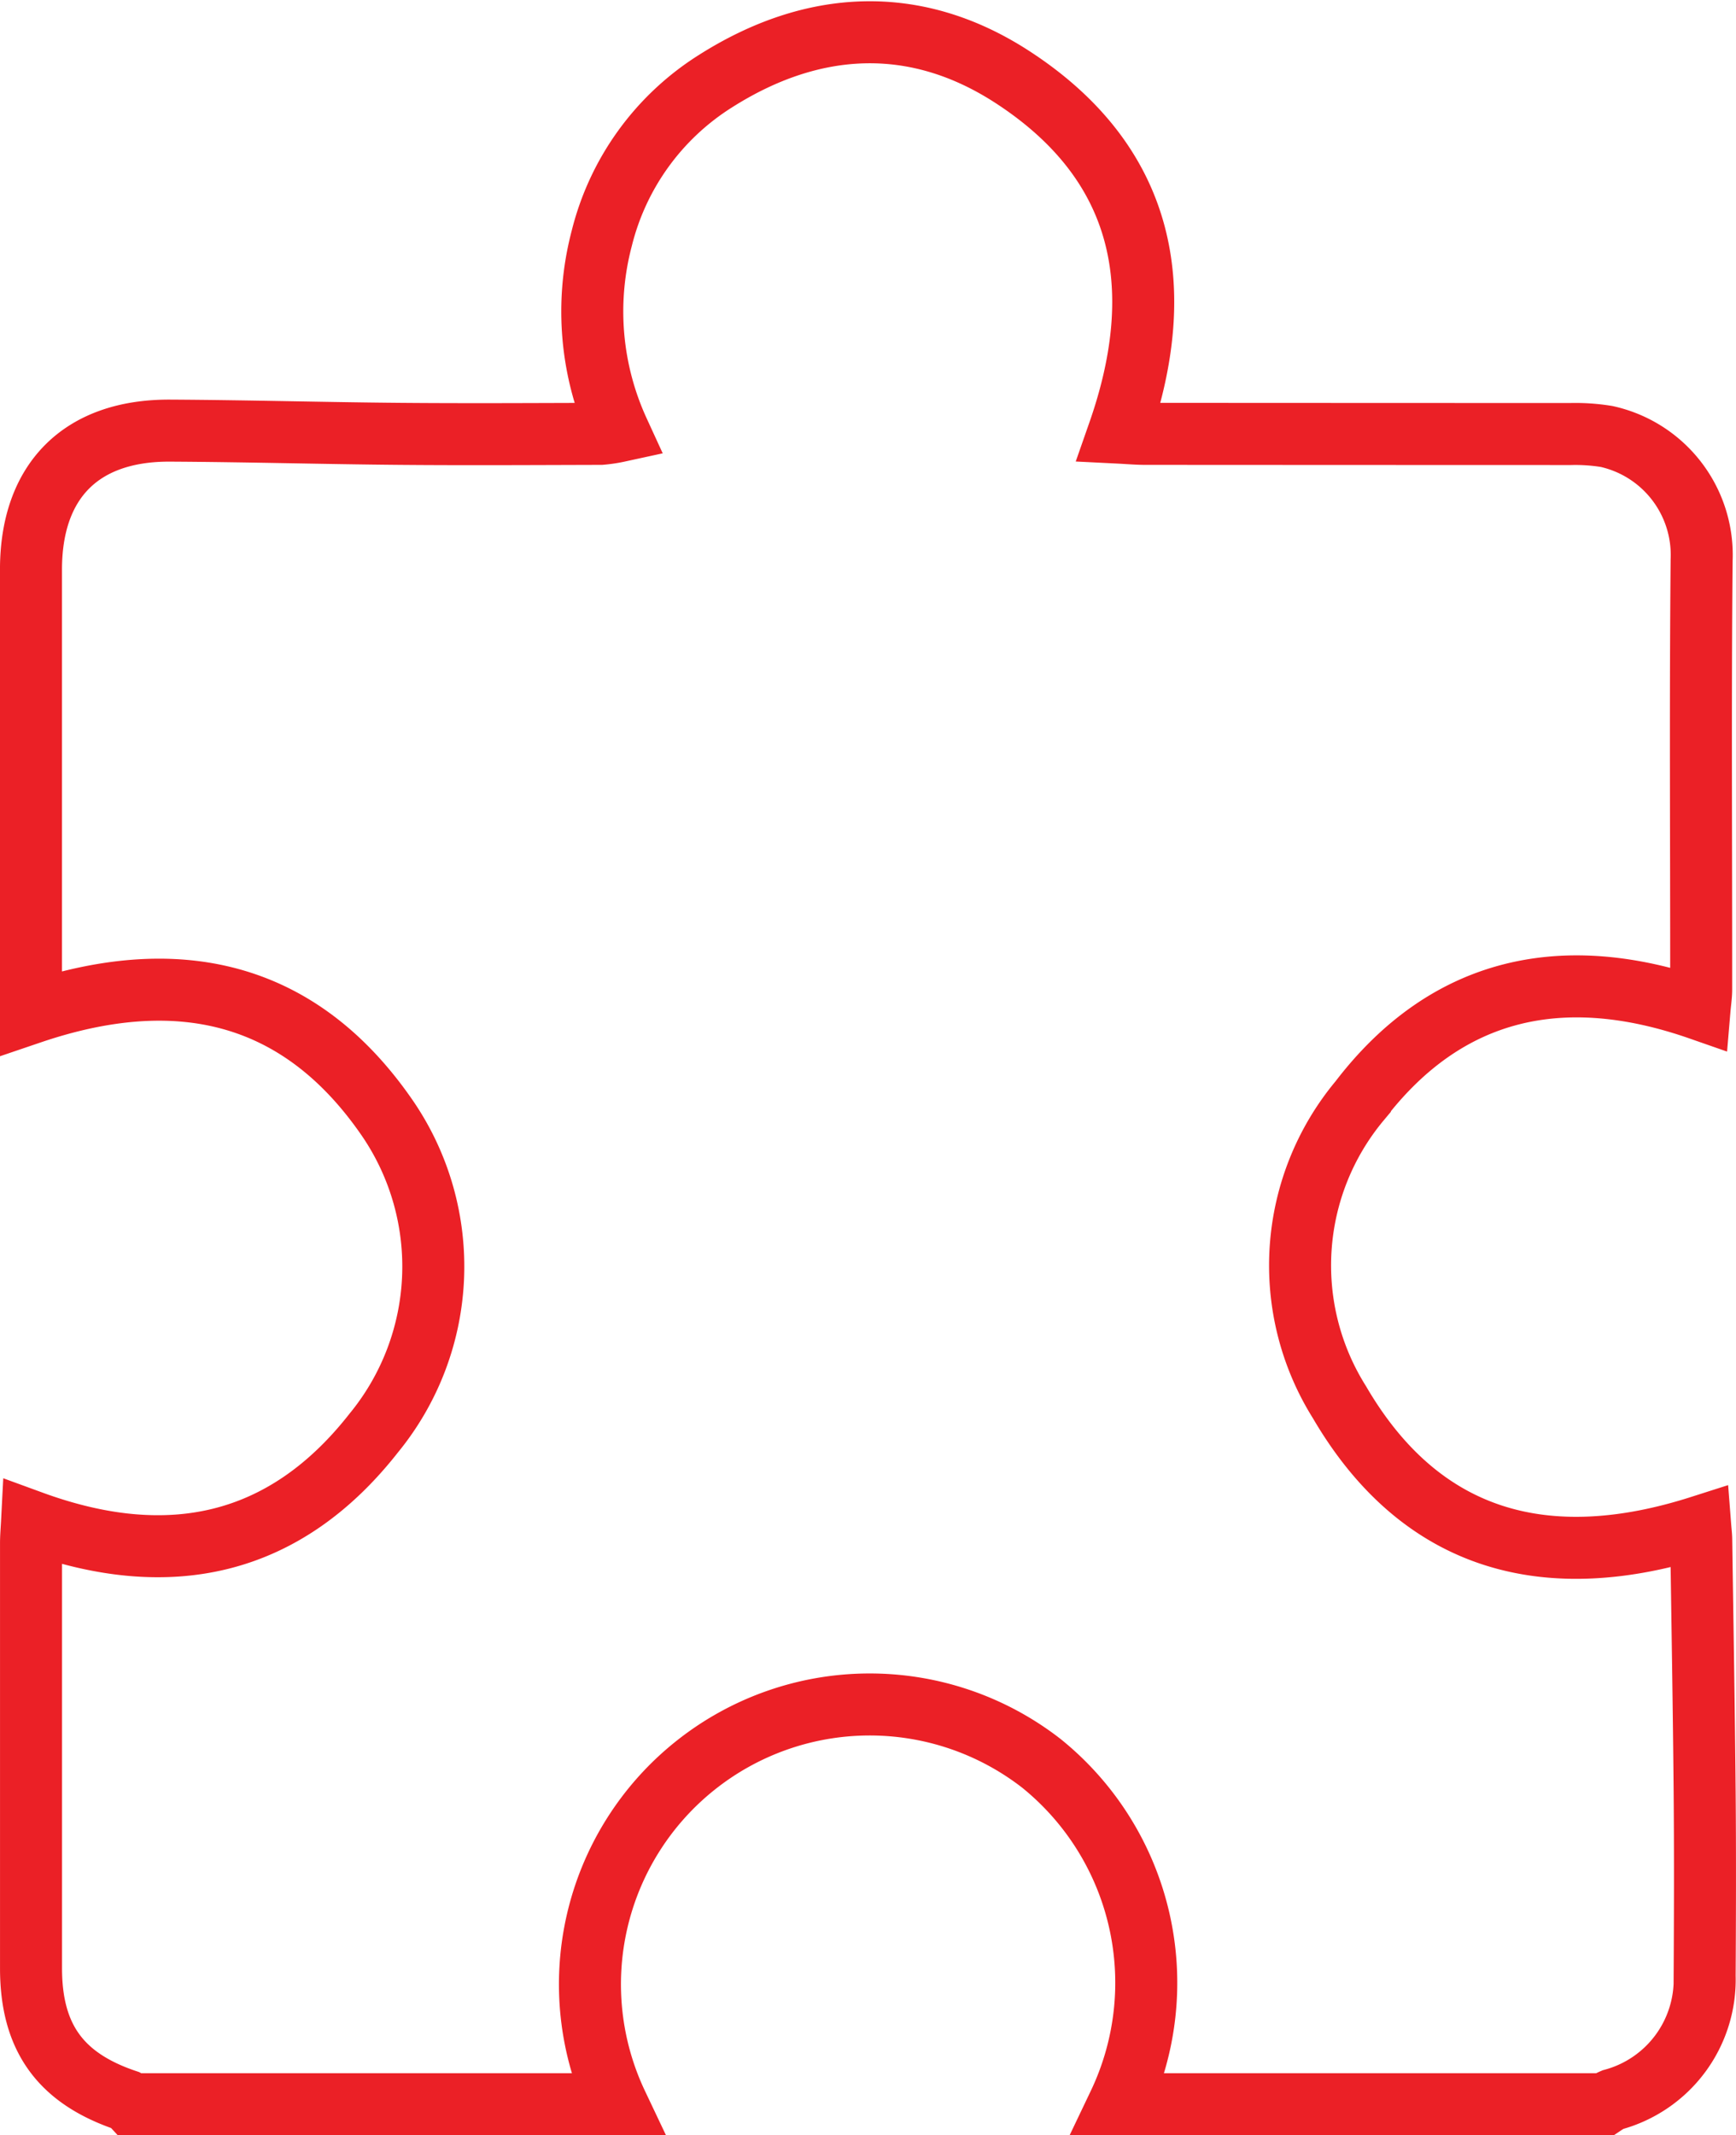
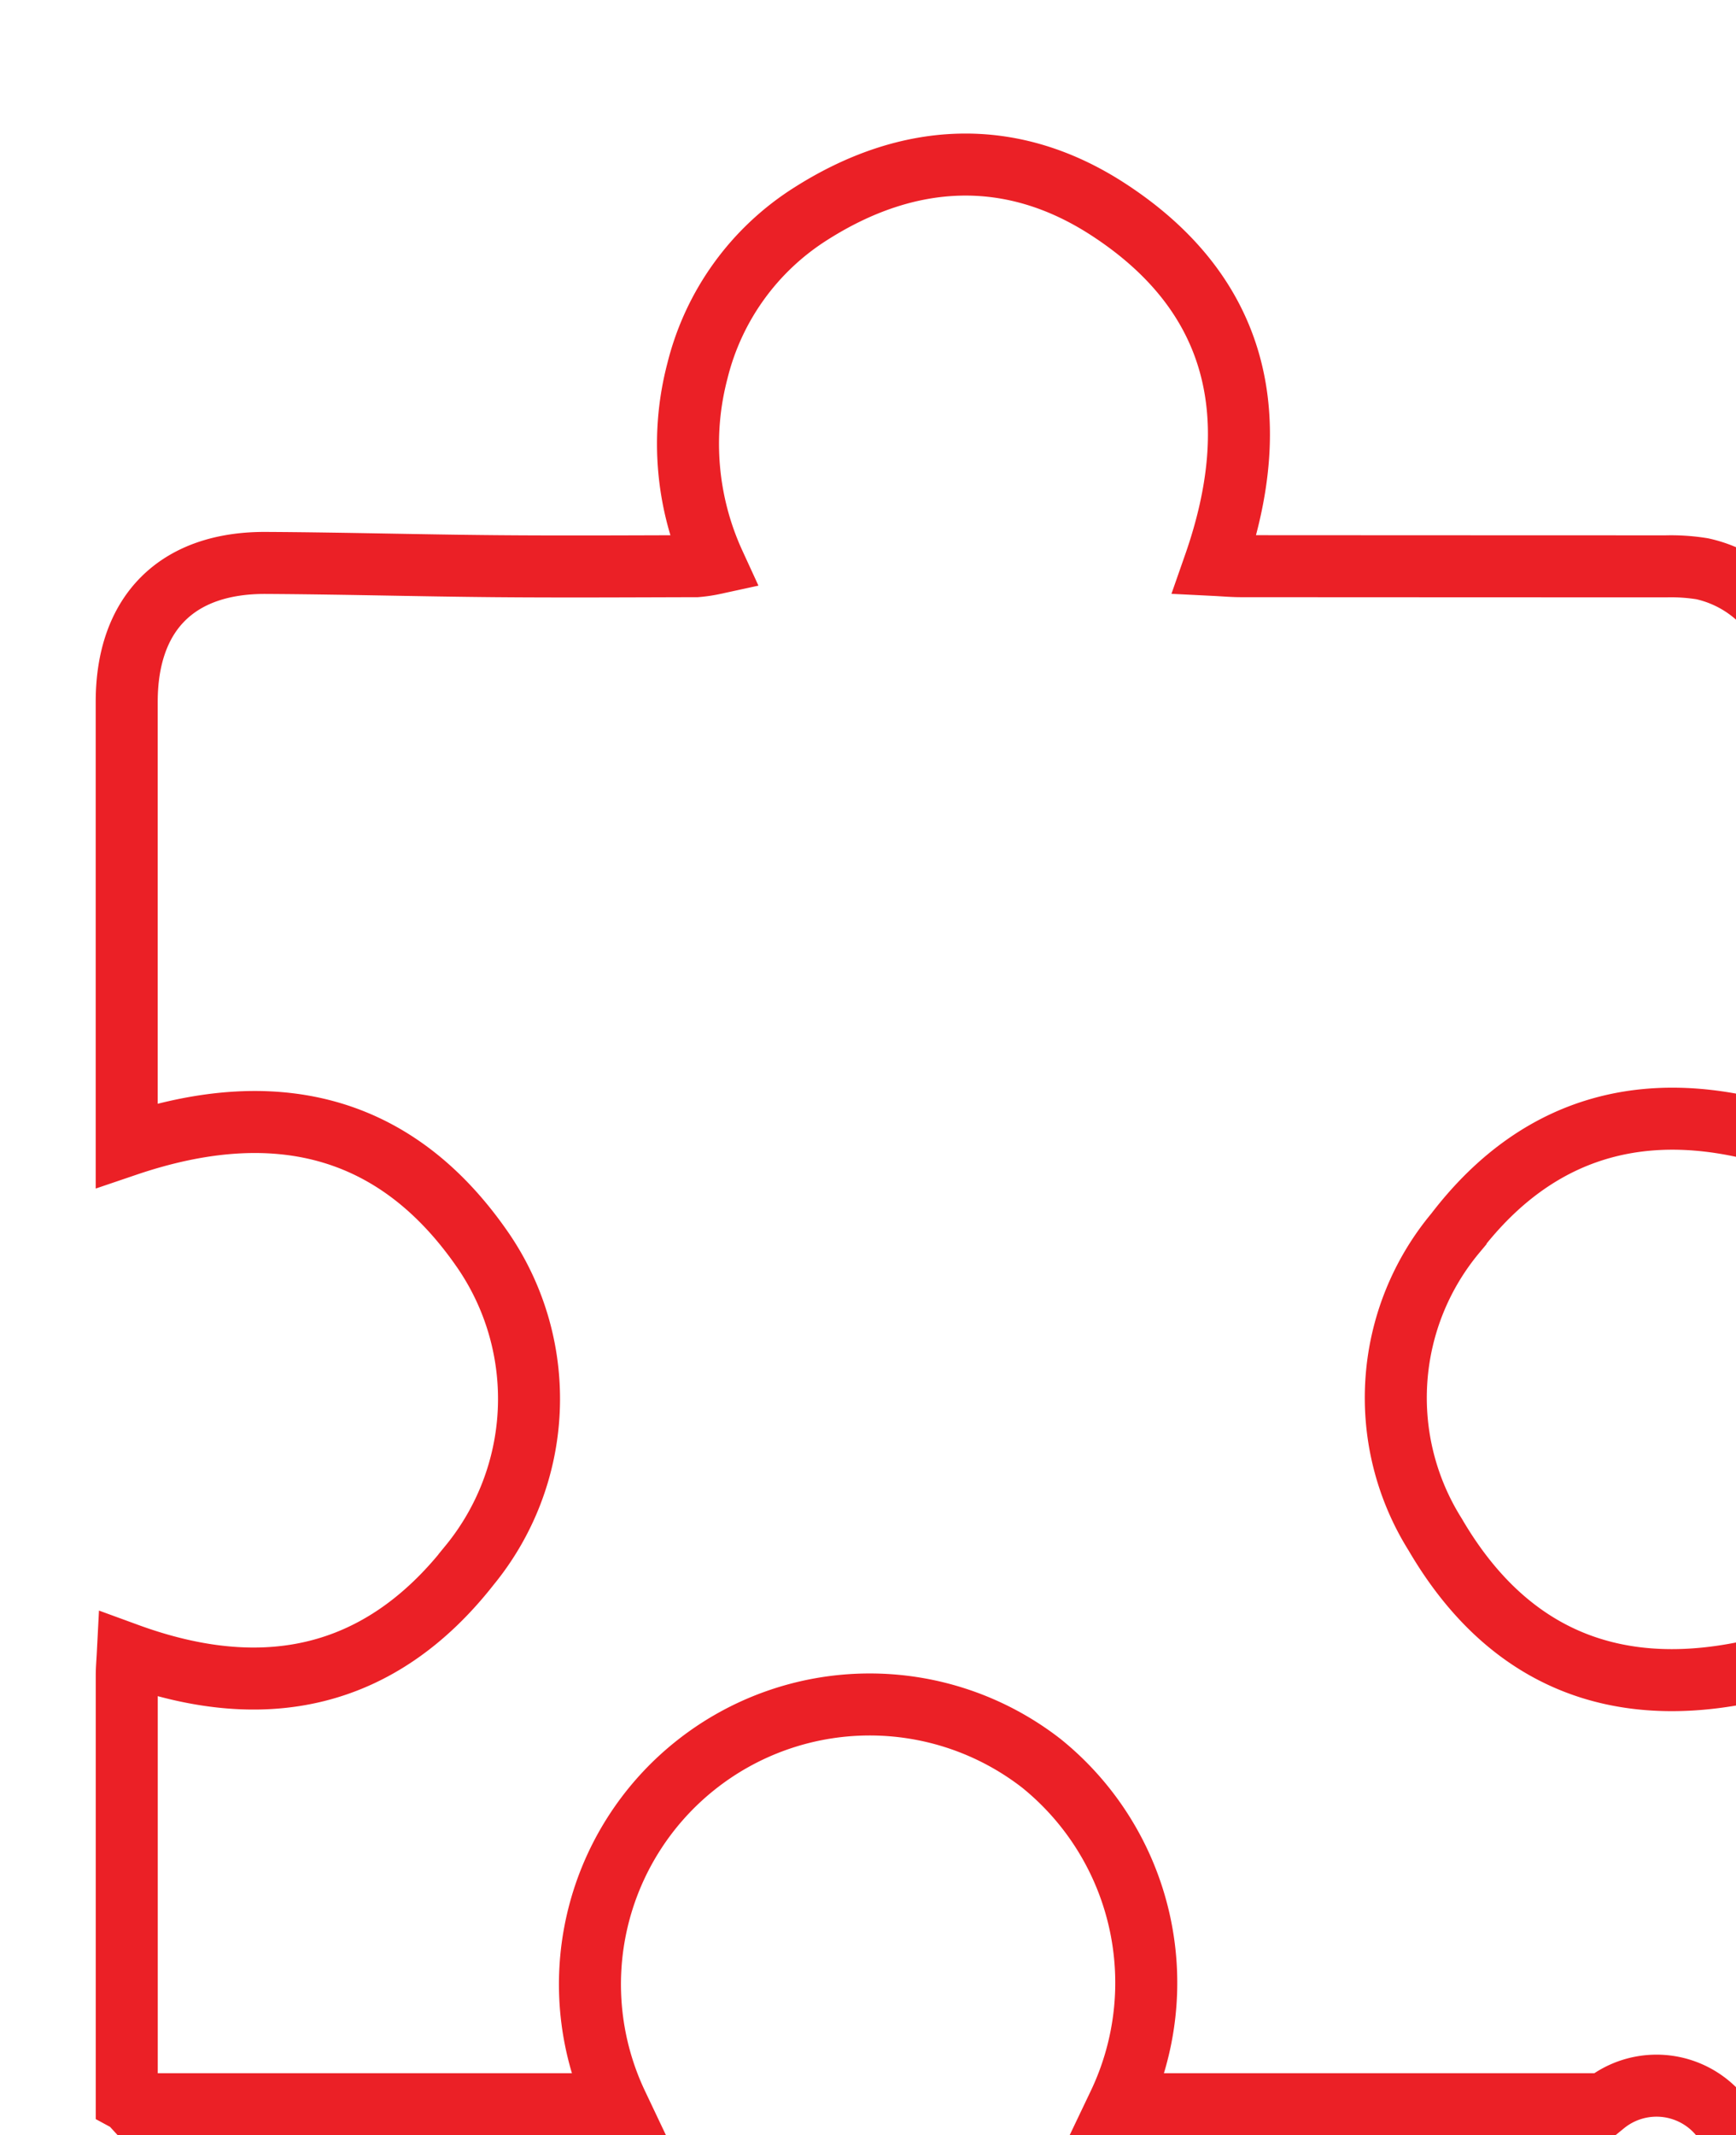
<svg xmlns="http://www.w3.org/2000/svg" width="83.986" height="103.282" viewBox="0 0 83.986 103.282">
-   <path id="IconoSoluciones" d="M255.677,502.195H232.183a13.641,13.641,0,0,0-3.735-16.483,13.535,13.535,0,0,0-20.542,16.483H184.414a.86.86,0,0,0-.224-.175c-3.2-1.07-4.63-3.038-4.631-6.4q0-10.275,0-20.551c0-.339.031-.677.05-1.047,6.584,2.406,12.211,1.217,16.531-4.294a12.7,12.7,0,0,0,.707-15.159c-4.283-6.285-10.266-7.543-17.29-5.159v-1.092q0-10.177,0-20.355c0-4.295,2.431-6.745,6.738-6.721,3.713.02,7.425.125,11.137.157,3.23.028,6.46.008,9.69,0a6.556,6.556,0,0,0,.856-.128,13.877,13.877,0,0,1-.81-9.319,12.559,12.559,0,0,1,5.483-7.6c4.716-3,9.689-3.259,14.374-.221,6.385,4.141,7.628,10.133,5.154,17.207.481.024.891.061,1.3.061q10.277.006,20.554.008a9.428,9.428,0,0,1,1.748.118,5.869,5.869,0,0,1,4.6,5.986c-.064,6.915-.017,13.831-.021,20.746,0,.307-.049.614-.079.968-6.578-2.294-12.223-1.088-16.435,4.422a12.44,12.44,0,0,0-.985,14.592c3.981,6.82,10.1,8.363,17.454,6.014.019.245.044.437.047.629.058,4.072.129,8.144.165,12.216.026,2.968.017,5.937,0,8.9a6.014,6.014,0,0,1-4.437,5.973A2.523,2.523,0,0,0,255.677,502.195Z" transform="translate(-178.058 -400.413)" fill="none" stroke="#eb2026" stroke-width="3" />
+   <path id="IconoSoluciones" d="M255.677,502.195H232.183a13.641,13.641,0,0,0-3.735-16.483,13.535,13.535,0,0,0-20.542,16.483H184.414a.86.86,0,0,0-.224-.175q0-10.275,0-20.551c0-.339.031-.677.05-1.047,6.584,2.406,12.211,1.217,16.531-4.294a12.7,12.7,0,0,0,.707-15.159c-4.283-6.285-10.266-7.543-17.29-5.159v-1.092q0-10.177,0-20.355c0-4.295,2.431-6.745,6.738-6.721,3.713.02,7.425.125,11.137.157,3.23.028,6.46.008,9.69,0a6.556,6.556,0,0,0,.856-.128,13.877,13.877,0,0,1-.81-9.319,12.559,12.559,0,0,1,5.483-7.6c4.716-3,9.689-3.259,14.374-.221,6.385,4.141,7.628,10.133,5.154,17.207.481.024.891.061,1.3.061q10.277.006,20.554.008a9.428,9.428,0,0,1,1.748.118,5.869,5.869,0,0,1,4.6,5.986c-.064,6.915-.017,13.831-.021,20.746,0,.307-.049.614-.079.968-6.578-2.294-12.223-1.088-16.435,4.422a12.44,12.44,0,0,0-.985,14.592c3.981,6.82,10.1,8.363,17.454,6.014.019.245.044.437.047.629.058,4.072.129,8.144.165,12.216.026,2.968.017,5.937,0,8.9a6.014,6.014,0,0,1-4.437,5.973A2.523,2.523,0,0,0,255.677,502.195Z" transform="translate(-178.058 -400.413)" fill="none" stroke="#eb2026" stroke-width="3" />
</svg>